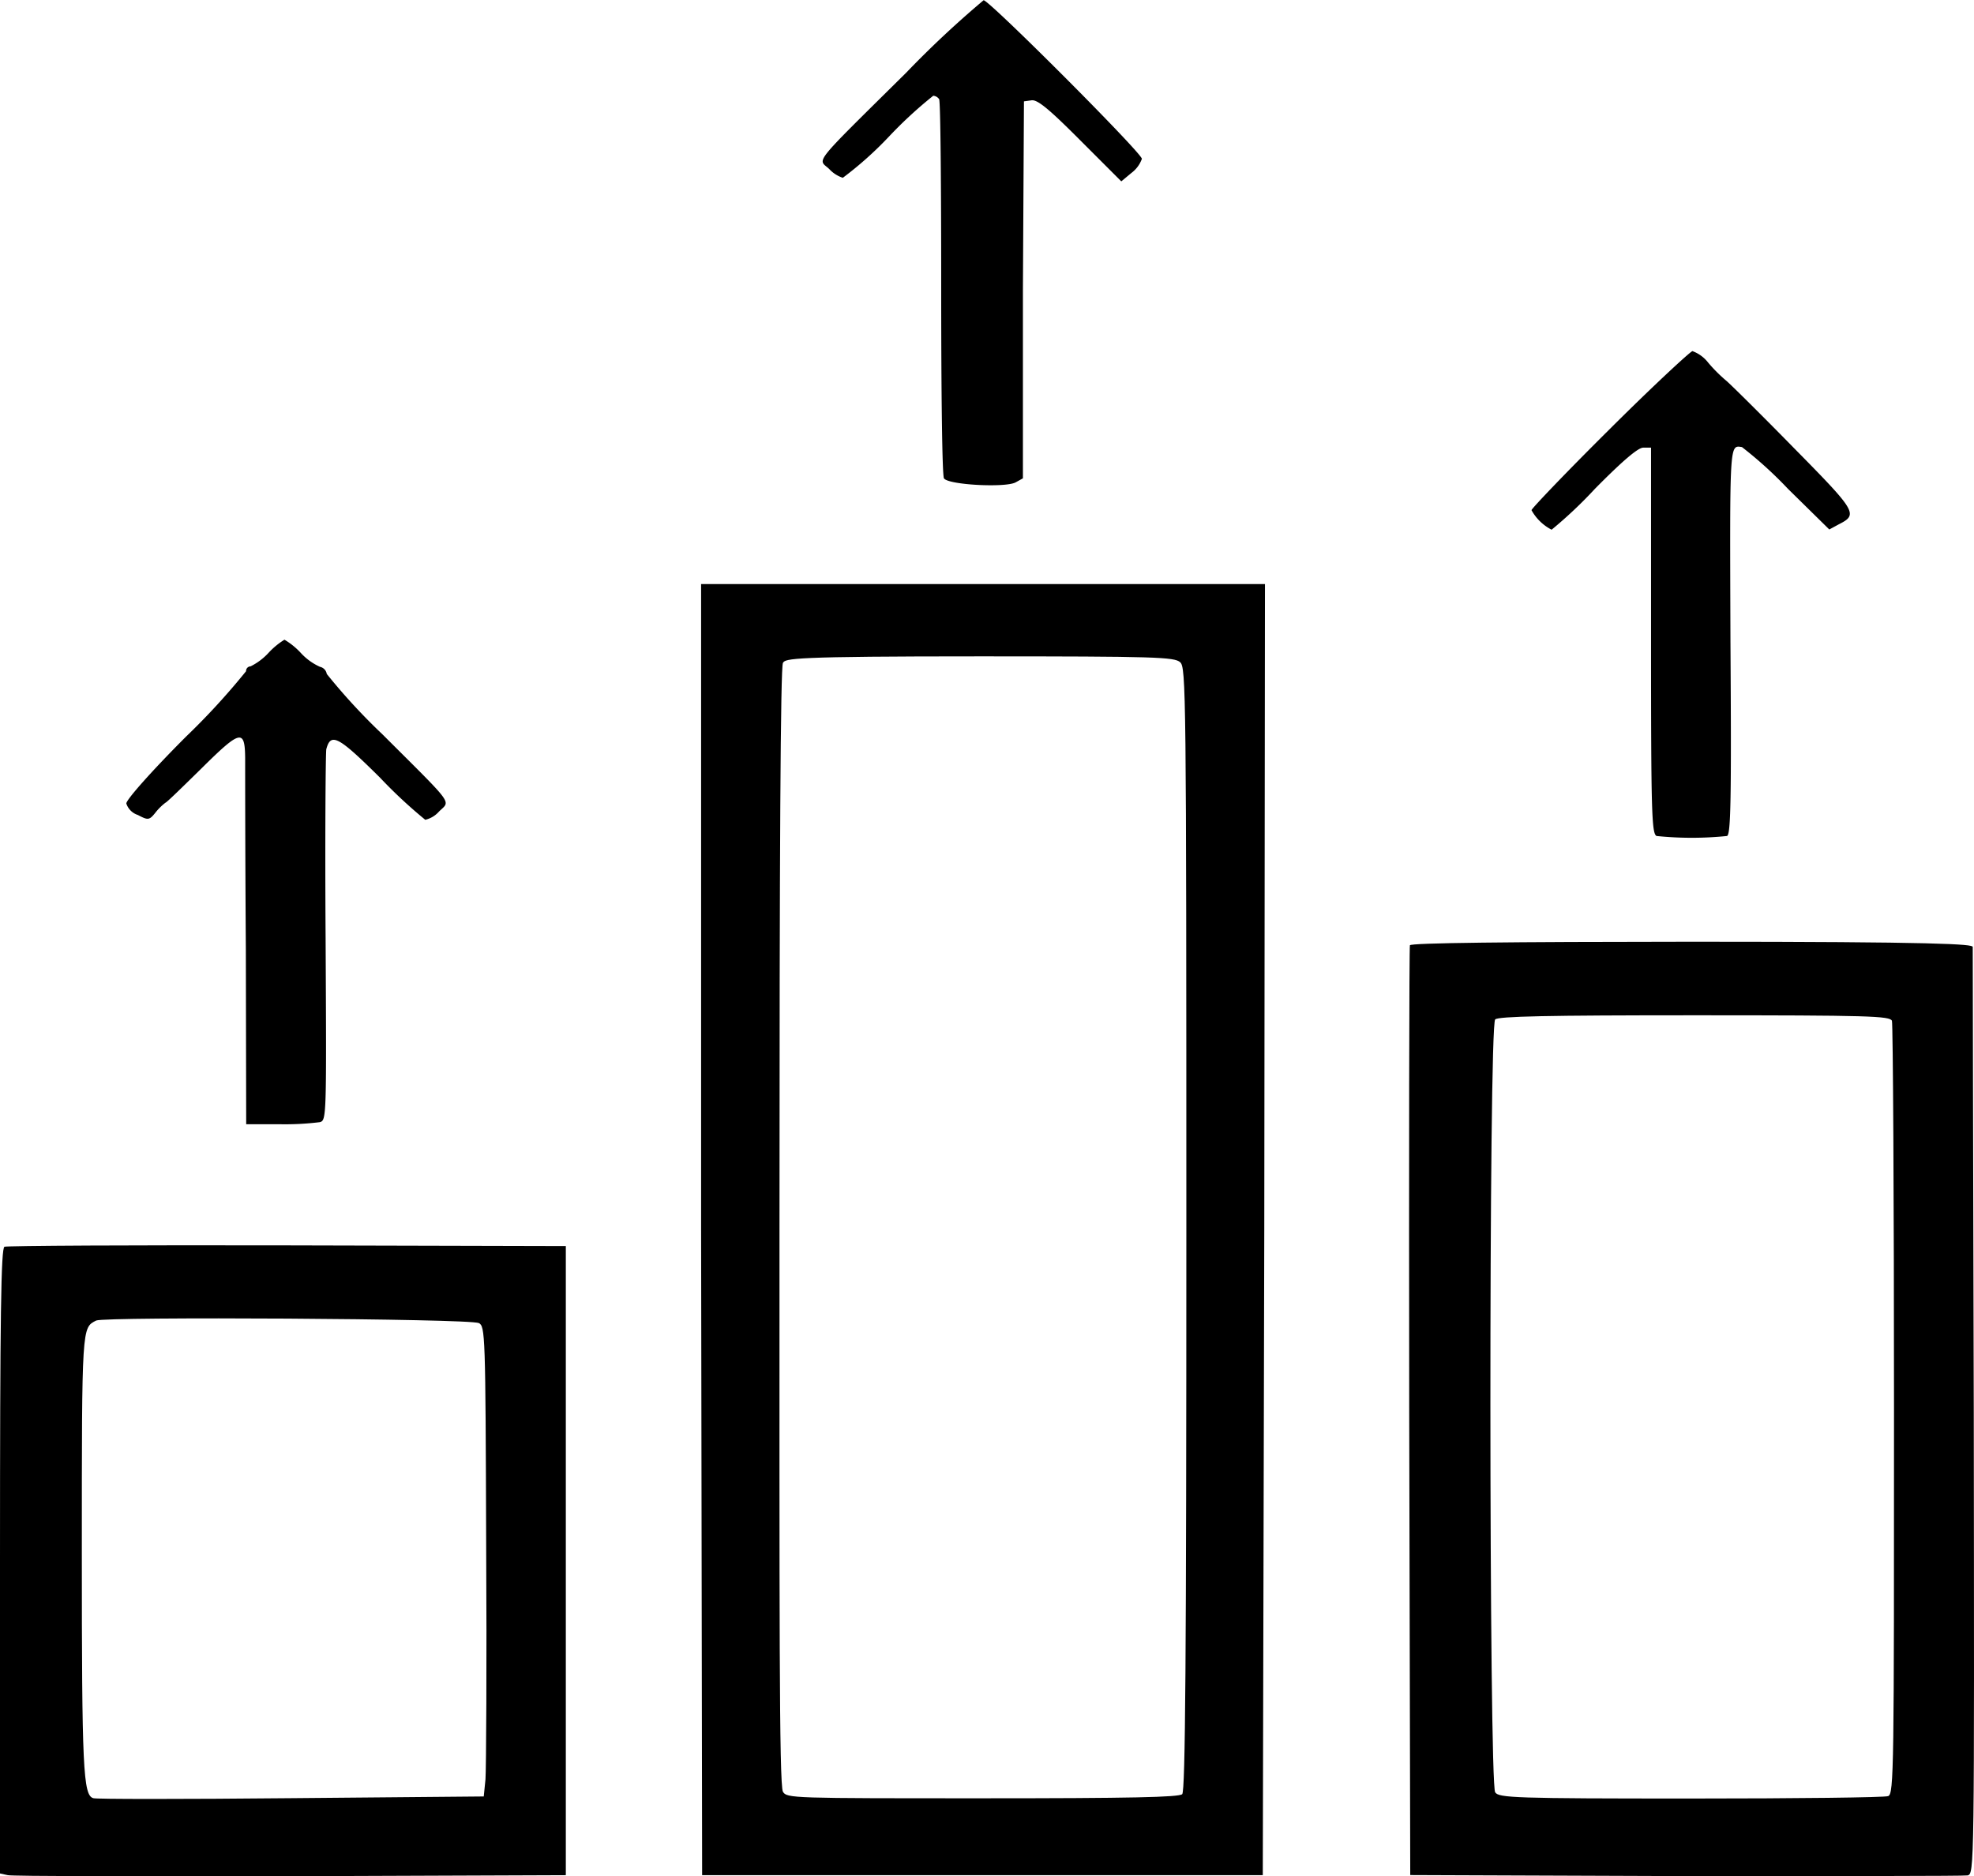
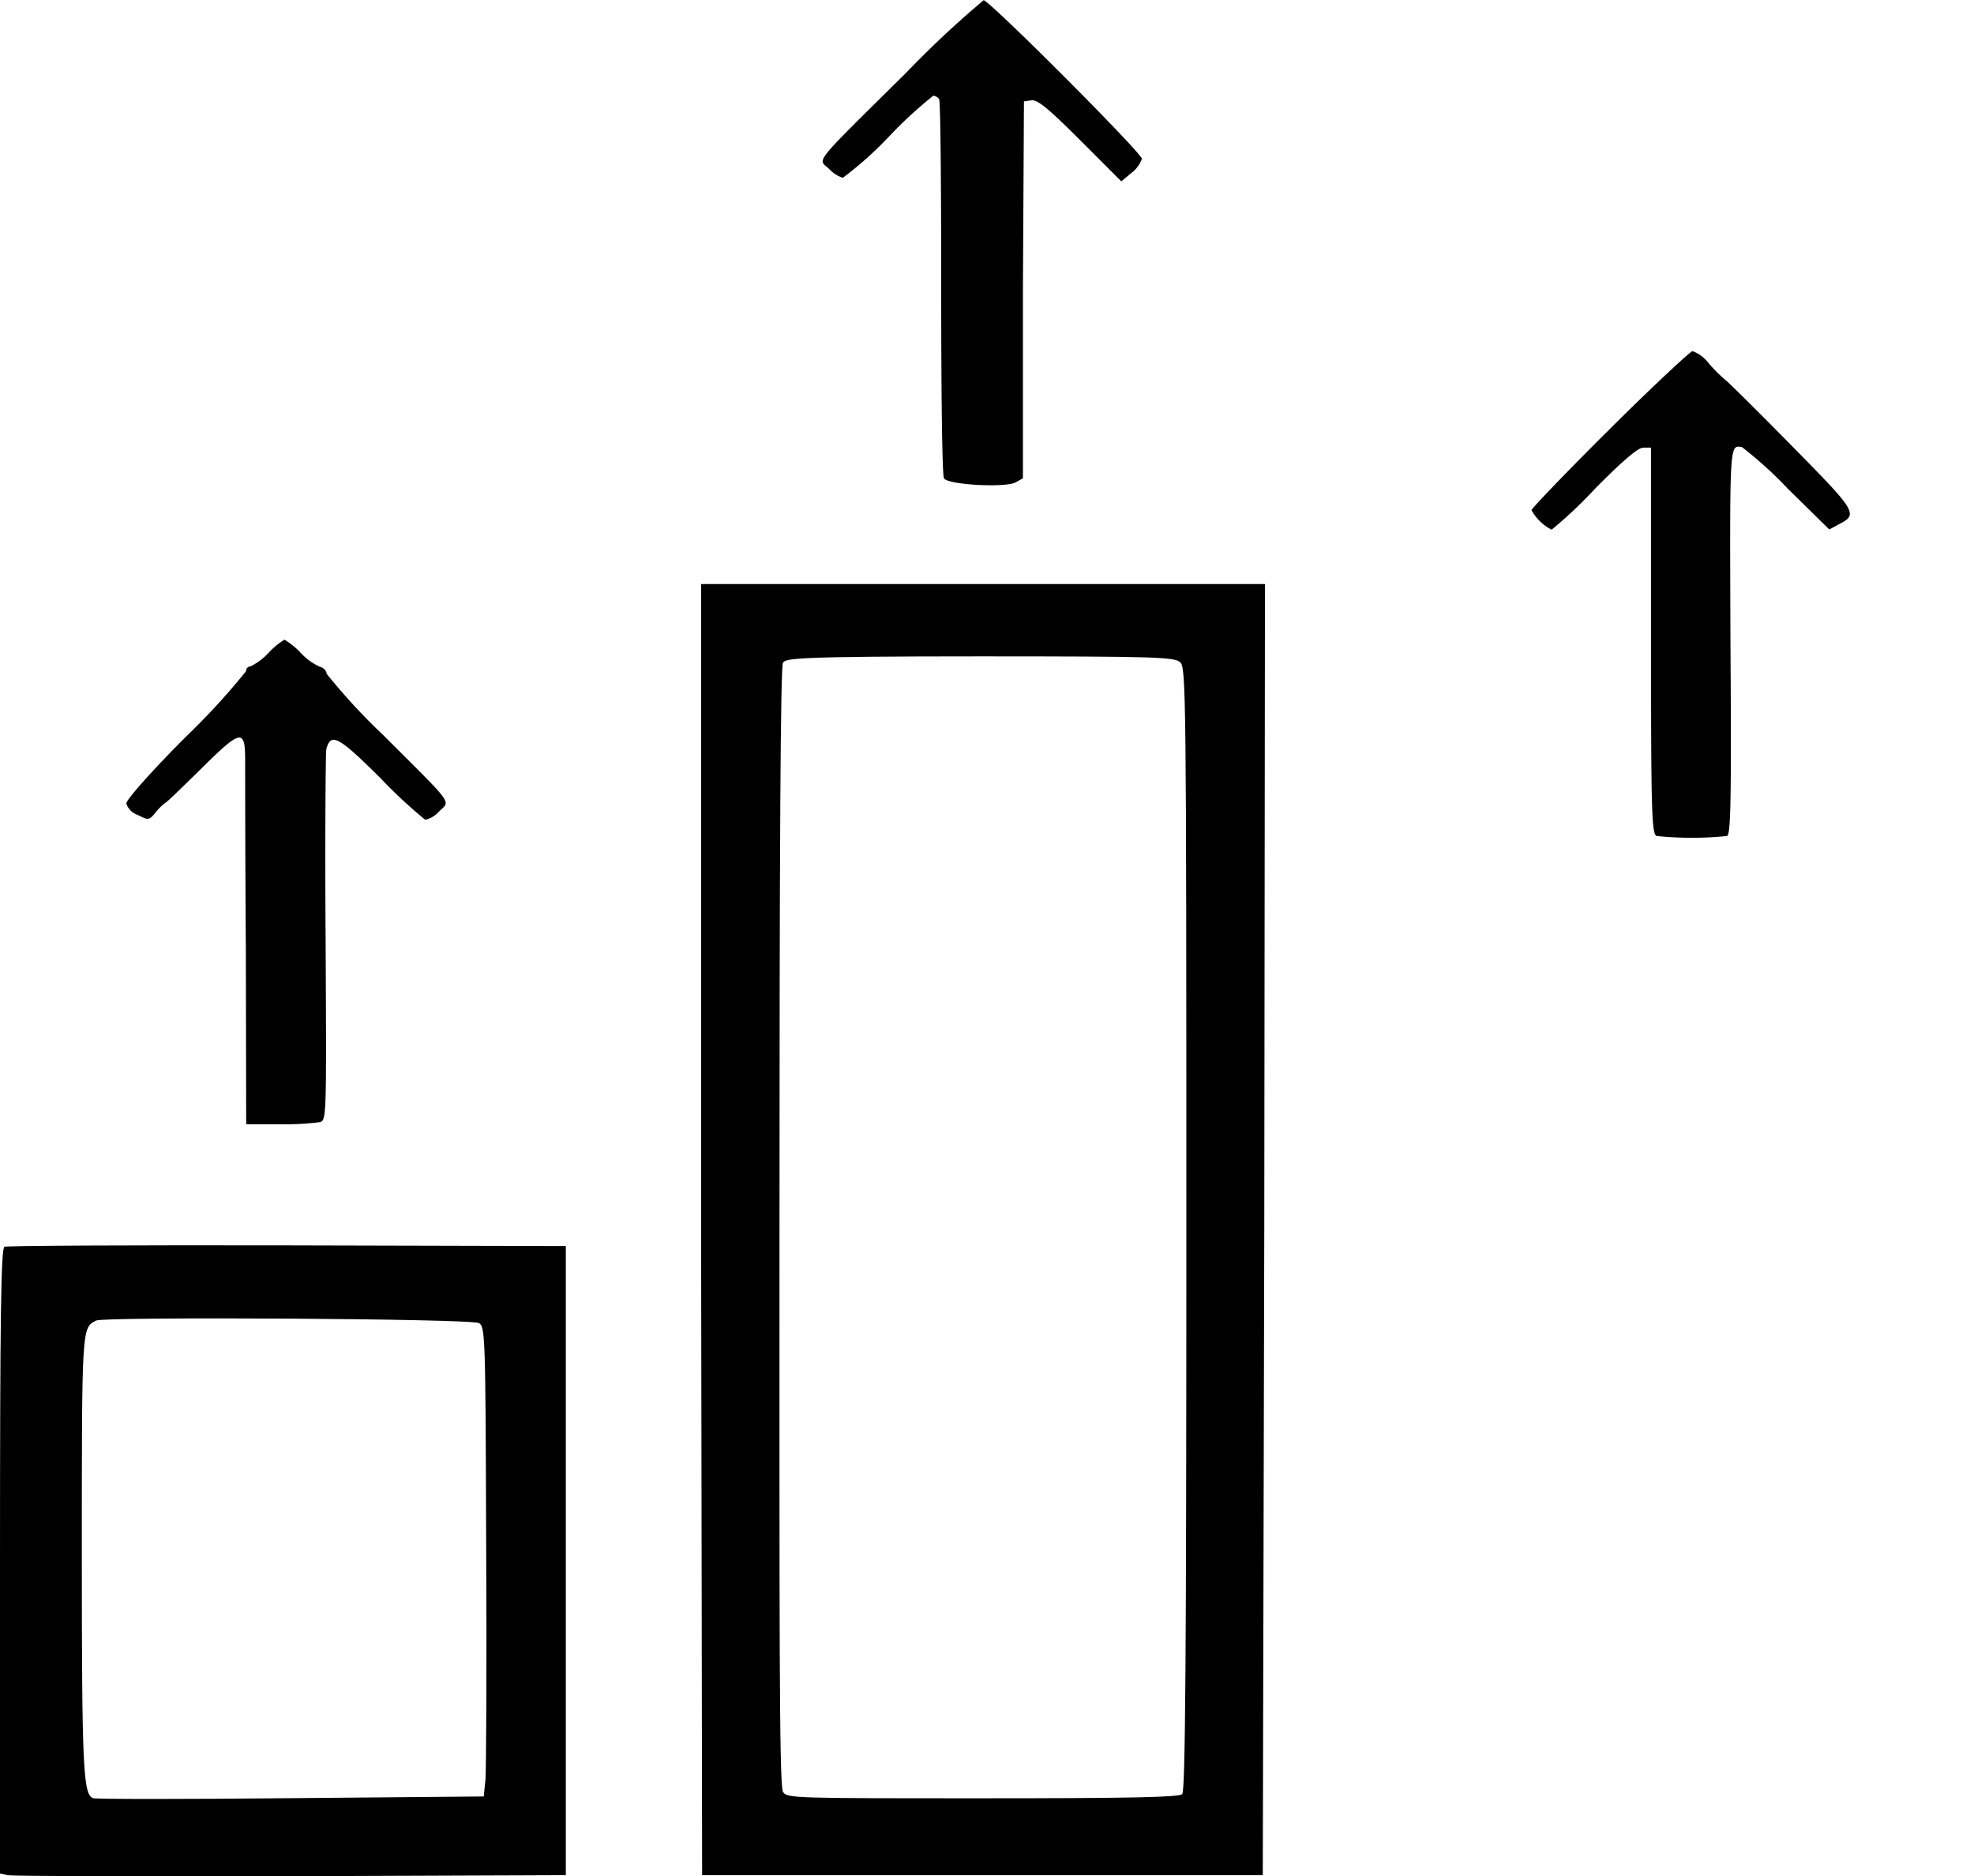
<svg xmlns="http://www.w3.org/2000/svg" viewBox="0 0 171.75 163.25">
  <g transform="translate(0 -.18)">
    <path d="m78.83 6.52c-8.33 8.24-7.67 7.44-6.69 8.36a2.81 2.81 0 0 0 1.19.77 31.19 31.19 0 0 0 4-3.57 37.34 37.34 0 0 1 3.87-3.57.69.69 0 0 1 .51.3c.12.18.18 7.59.18 16.45 0 9.52.09 16.3.24 16.54.36.57 5.29.83 6.22.36l.65-.36v-16.42l.09-16.38.65-.09c.51-.09 1.52.74 4.25 3.48l3.57 3.57.89-.74a2.62 2.62 0 0 0 .9-1.22c0-.51-13.27-13.8-13.77-13.8a87.2 87.2 0 0 0 -6.75 6.32z" />
    <path d="m140 37.57c-3.72 3.69-6.75 6.87-6.75 7a4.2 4.2 0 0 0 1.75 1.7 38.27 38.27 0 0 0 3.78-3.57c2.44-2.47 3.75-3.57 4.19-3.57h.68v16.79c0 15 .06 16.78.48 17a30.13 30.13 0 0 0 6.13 0c.33-.12.39-3.18.3-17-.06-17.37-.09-17 1-16.84a35 35 0 0 1 4 3.63l3.6 3.54.83-.45c1.7-.86 1.55-1.1-3.9-6.63-2.83-2.89-5.47-5.5-5.89-5.86a13.11 13.11 0 0 1 -1.58-1.58 3.05 3.05 0 0 0 -1.37-1c-.25.09-3.52 3.12-7.25 6.84z" />
    <path d="m61 107.18.09 56.16h48.78l.13-56.16.06-56.18h-49.06zm41.68-49.38c.51.45.54 2.38.54 49.32 0 37.57-.09 48.9-.36 49.17s-4.55.36-17.4.36c-16.54 0-17 0-17.34-.57s-.3-16.24-.3-49.11.09-48.72.3-49.11.8-.57 17.16-.57c15.26 0 16.9.06 17.4.51z" />
    <path d="m23.35 57a5.37 5.37 0 0 1 -1.55 1.16.4.4 0 0 0 -.39.42 61.13 61.13 0 0 1 -5.21 5.68c-3 3-5.21 5.5-5.21 5.83a1.55 1.55 0 0 0 1 1c.92.48 1 .48 1.61-.3a5 5 0 0 1 .8-.77c.09 0 1.49-1.37 3.15-3 3.36-3.33 3.75-3.42 3.78-.92 0 .77 0 8.27.06 16.63l.03 15.27h2.92a24.58 24.58 0 0 0 3.48-.18c.59-.15.59-.36.51-16-.06-8.69 0-16.09.06-16.45.39-1.49 1.07-1.1 4.67 2.47a42.13 42.13 0 0 0 3.94 3.67 2.28 2.28 0 0 0 1.19-.71c1-1 1.46-.36-4.91-6.72a53.23 53.23 0 0 1 -4.85-5.26.76.76 0 0 0 -.59-.62 5.08 5.08 0 0 1 -1.66-1.2 6.32 6.32 0 0 0 -1.43-1.16 6.6 6.6 0 0 0 -1.4 1.16z" />
-     <path d="m122.67 82.43c-.06.15-.09 18.44-.06 40.6l.09 40.3 23.95.09c13.18 0 24.21 0 24.54-.06.59-.15.59-.36.54-40.25-.06-22-.09-40.3-.09-40.54s-2.92-.45-24.42-.45c-16.04.01-24.49.1-24.55.31zm41.94 6.57c.09.27.18 15.5.18 33.88 0 31.17 0 33.4-.51 33.58-.27.12-8 .21-17.19.21-15.32 0-16.69-.06-17-.54-.54-.71-.57-66.72 0-67.25.27-.27 4.52-.36 17.37-.36 15.19 0 16.97.06 17.15.48z" />
    <path d="m.39 108.66c-.3.12-.39 5.86-.39 27.34v27.19l.68.15c.36.09 11.42.12 24.6.09l23.95-.09v-54.74l-24.23-.06c-13.34-.03-24.43.03-24.61.12zm41.26 6.63c.57.3.59.86.65 19.27.06 10.41 0 19.6-.06 20.44l-.15 1.49-16.81.15c-9.25.09-17 .09-17.16 0-.89-.24-1-2.59-1-21.39 0-19.75 0-19.54 1.25-20.17.73-.35 32.56-.17 33.27.22z" />
  </g>
</svg>